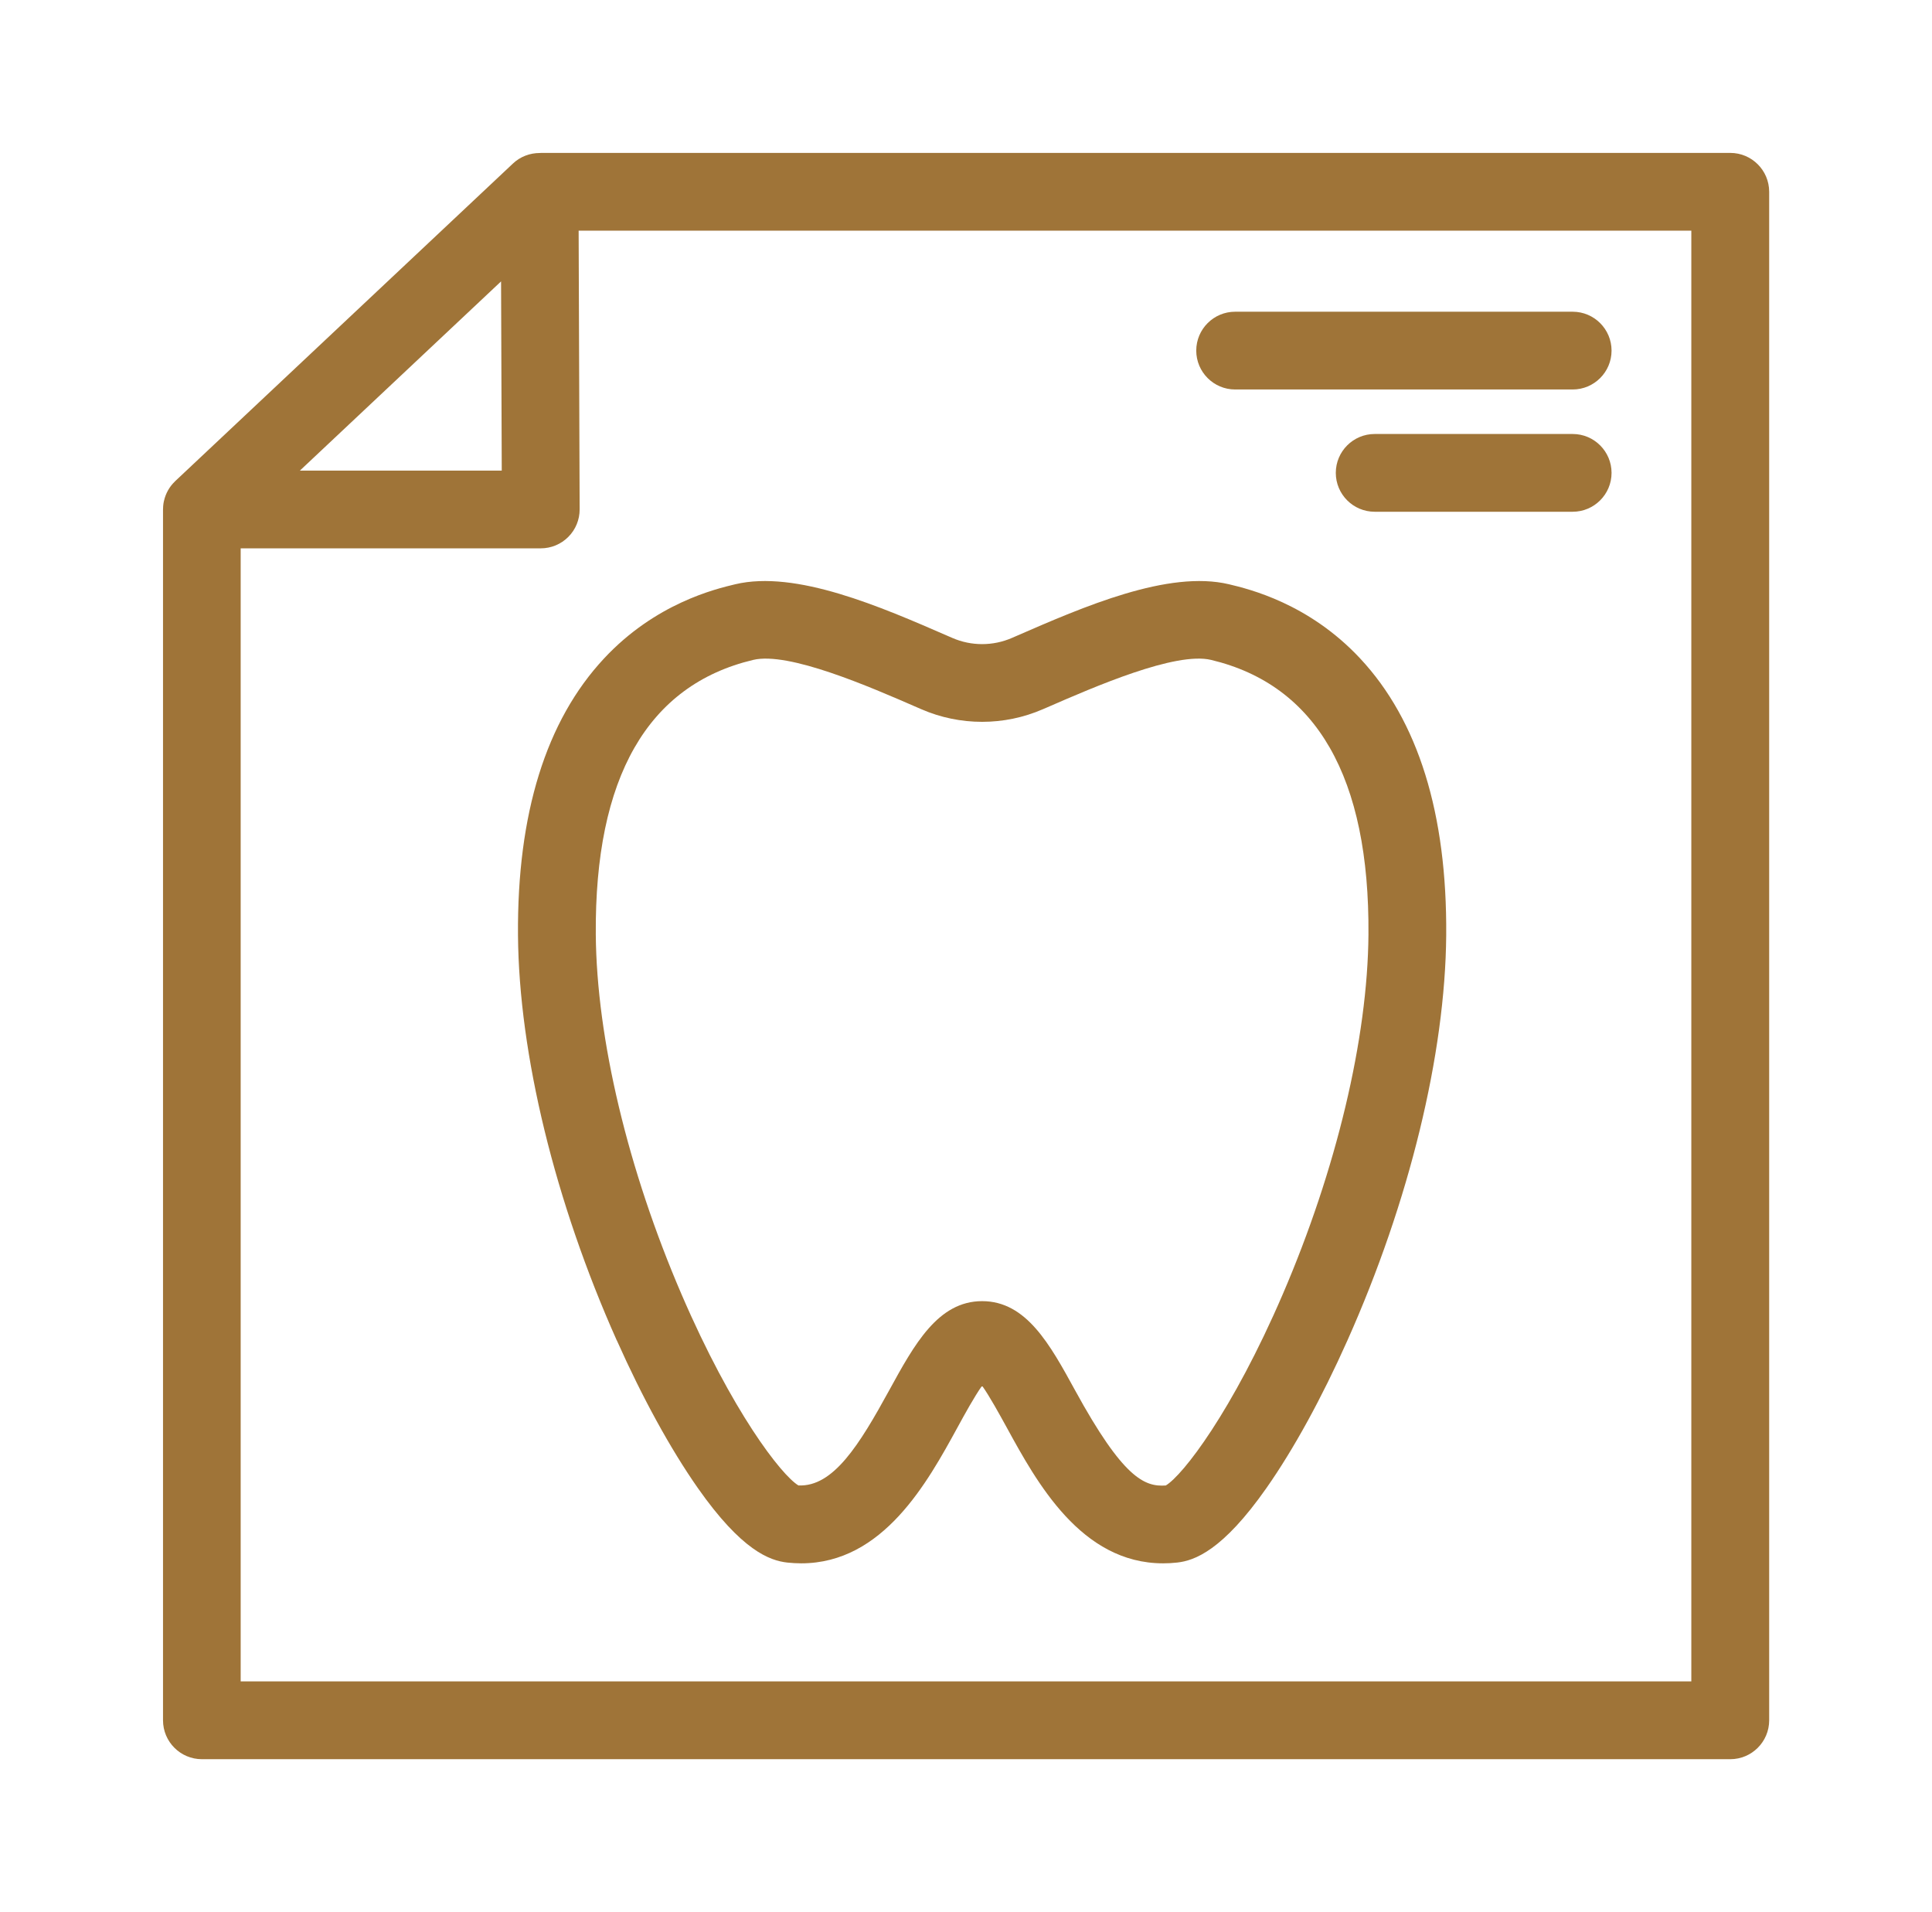
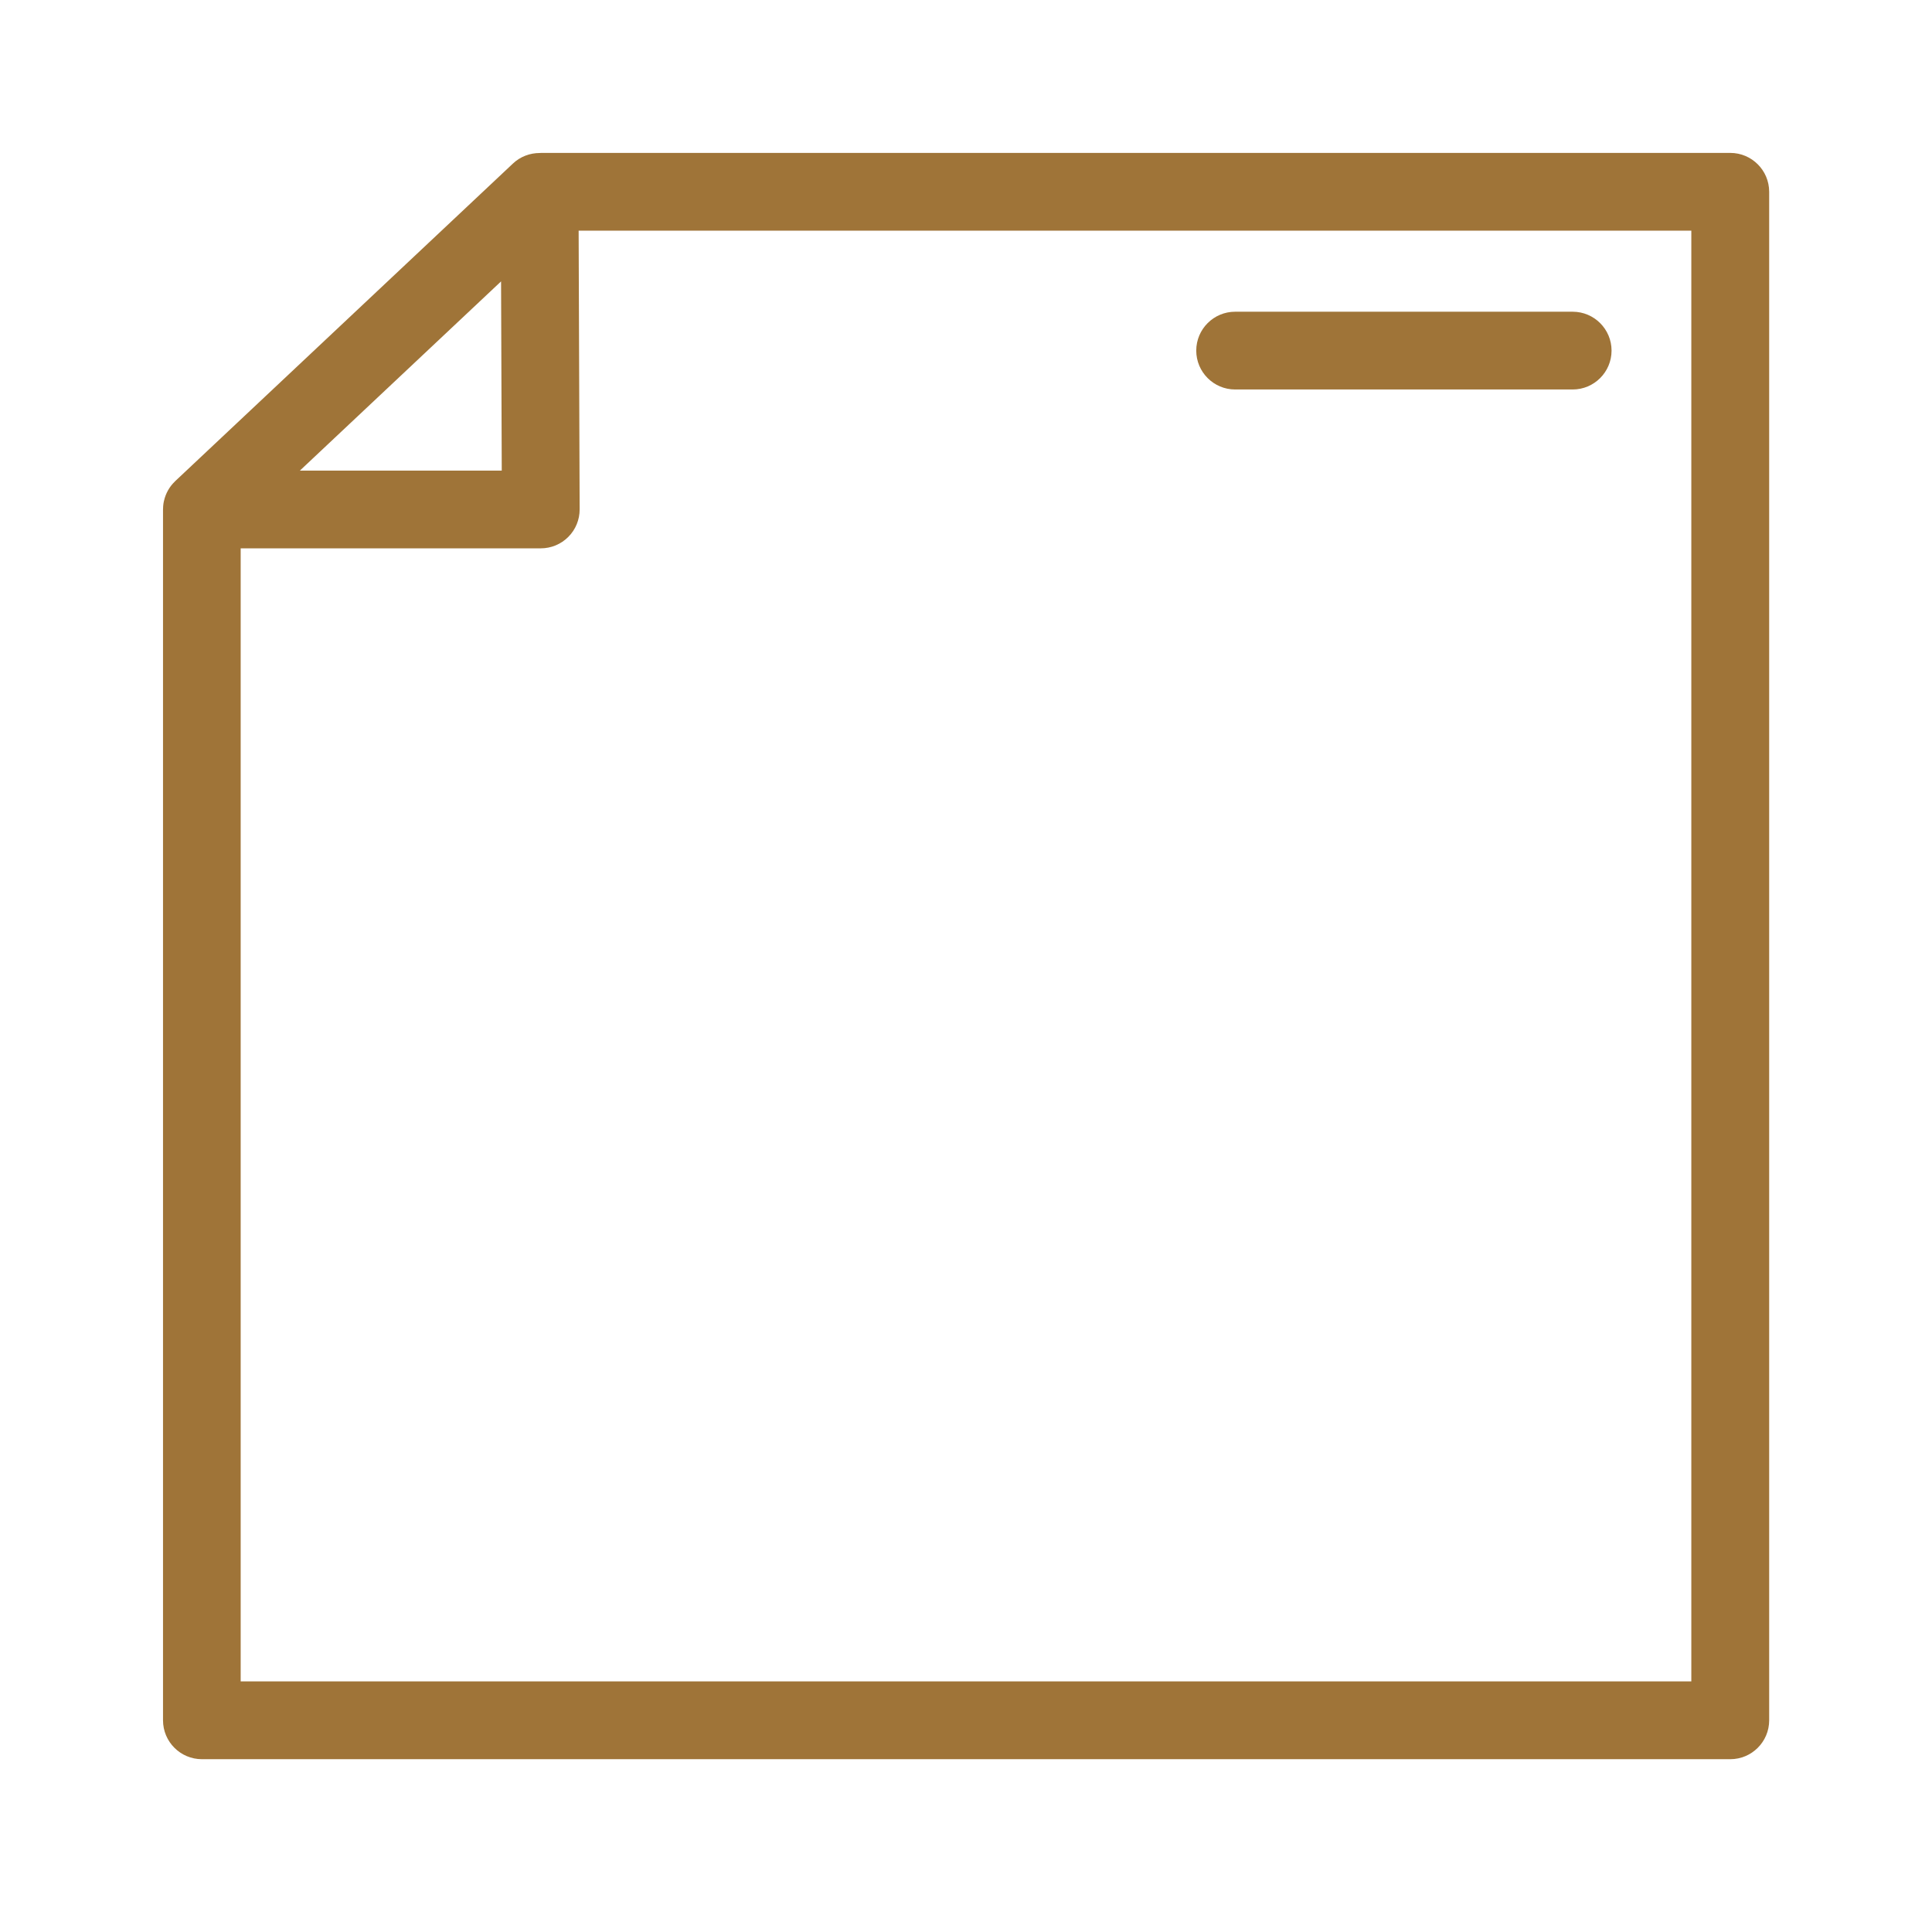
<svg xmlns="http://www.w3.org/2000/svg" id="Layer_3" data-name="Layer 3" viewBox="0 0 422.4 418.01">
  <defs>
    <style>
      .cls-1 {
        fill: #9f7438;
      }
    </style>
  </defs>
-   <path class="cls-1" d="M134.85,293.02c5.63,12.62,11.76,23.78,17.7,32.27,9.62,13.73,15.75,15.89,19.56,16.32,1.05.11,2.06.17,3.06.17,17.92,0,27.62-17.74,34.16-29.69,1.56-2.86,3.71-6.78,5.39-9.14,1.68,2.37,3.82,6.29,5.39,9.14,6.54,11.95,16.24,29.69,34.19,29.69,1,0,2.02-.05,3.07-.17,3.77-.42,9.91-2.58,19.53-16.31,5.95-8.49,12.07-19.65,17.7-32.27,13.52-30.28,21.39-62.57,21.59-88.58.2-26.54-6.12-46.9-18.81-60.49-11.25-12.06-24.35-15.19-28.66-16.22-13.28-3.17-31.79,4.89-46.66,11.37l-.83.36c-4.13,1.8-8.88,1.8-13.01,0l-.83-.36c-14.87-6.48-33.38-14.54-46.67-11.37-4.31,1.03-17.41,4.15-28.66,16.22-12.68,13.59-19.01,33.95-18.81,60.49.2,26.01,8.07,58.29,21.59,88.58ZM164.67,144.27c7.75-1.85,25.4,5.83,35.93,10.42l.83.36c8.45,3.68,18.14,3.68,26.58,0l.84-.36c10.53-4.59,28.16-12.27,35.93-10.42,0,0,0,0,0,0,23.09,5.51,34.67,25.71,34.41,60.04-.17,22.73-7.01,51.4-18.75,78.67-11.04,25.64-21.84,39.56-25.56,41.78-4.64.33-9.32-1.58-19.85-20.84-5.48-10.01-10.65-19.46-20.3-19.46s-14.82,9.46-20.3,19.46c-6.57,12-12.25,21.18-19.87,20.83-3.73-2.25-14.52-16.16-25.55-41.77-11.74-27.27-18.57-55.94-18.75-78.67-.26-34.33,11.31-54.54,34.41-60.04Z" />
  <path class="cls-1" d="M378.28,33.43H118.33c-.11,0-.21.01-.32.02-2.13,0-4.24.77-5.85,2.29L38.3,105.19s-.04.05-.06.07c-.27.26-.52.53-.75.82-.05.06-.09.12-.14.18-.2.27-.39.54-.55.83-.03.05-.06.1-.09.15-.18.33-.34.67-.48,1.02-.03.06-.05.13-.07.2-.12.32-.22.64-.29.98-.01.05-.03.09-.04.14-.08.36-.13.73-.16,1.1,0,.09,0,.18-.01.27,0,.15-.02.29-.02.44v264.71c0,4.69,3.81,8.5,8.5,8.5h334.16c4.69,0,8.5-3.81,8.5-8.5V41.93c0-4.69-3.81-8.5-8.5-8.5ZM109.55,61.52l.15,41.36h-44.13l43.98-41.36ZM369.78,367.59H52.62V119.88h65.61c2.26,0,4.43-.9,6.02-2.5,1.6-1.6,2.49-3.77,2.48-6.03l-.22-60.92h243.27v317.16Z" />
  <path class="cls-1" d="M270.04,85.15h73.8c4.69,0,8.5-3.81,8.5-8.5s-3.81-8.5-8.5-8.5h-73.8c-4.69,0-8.5,3.81-8.5,8.5s3.81,8.5,8.5,8.5Z" />
-   <path class="cls-1" d="M343.84,94.88h-43.29c-4.69,0-8.5,3.81-8.5,8.5s3.81,8.5,8.5,8.5h43.29c4.69,0,8.5-3.81,8.5-8.5s-3.81-8.5-8.5-8.5Z" />
</svg>